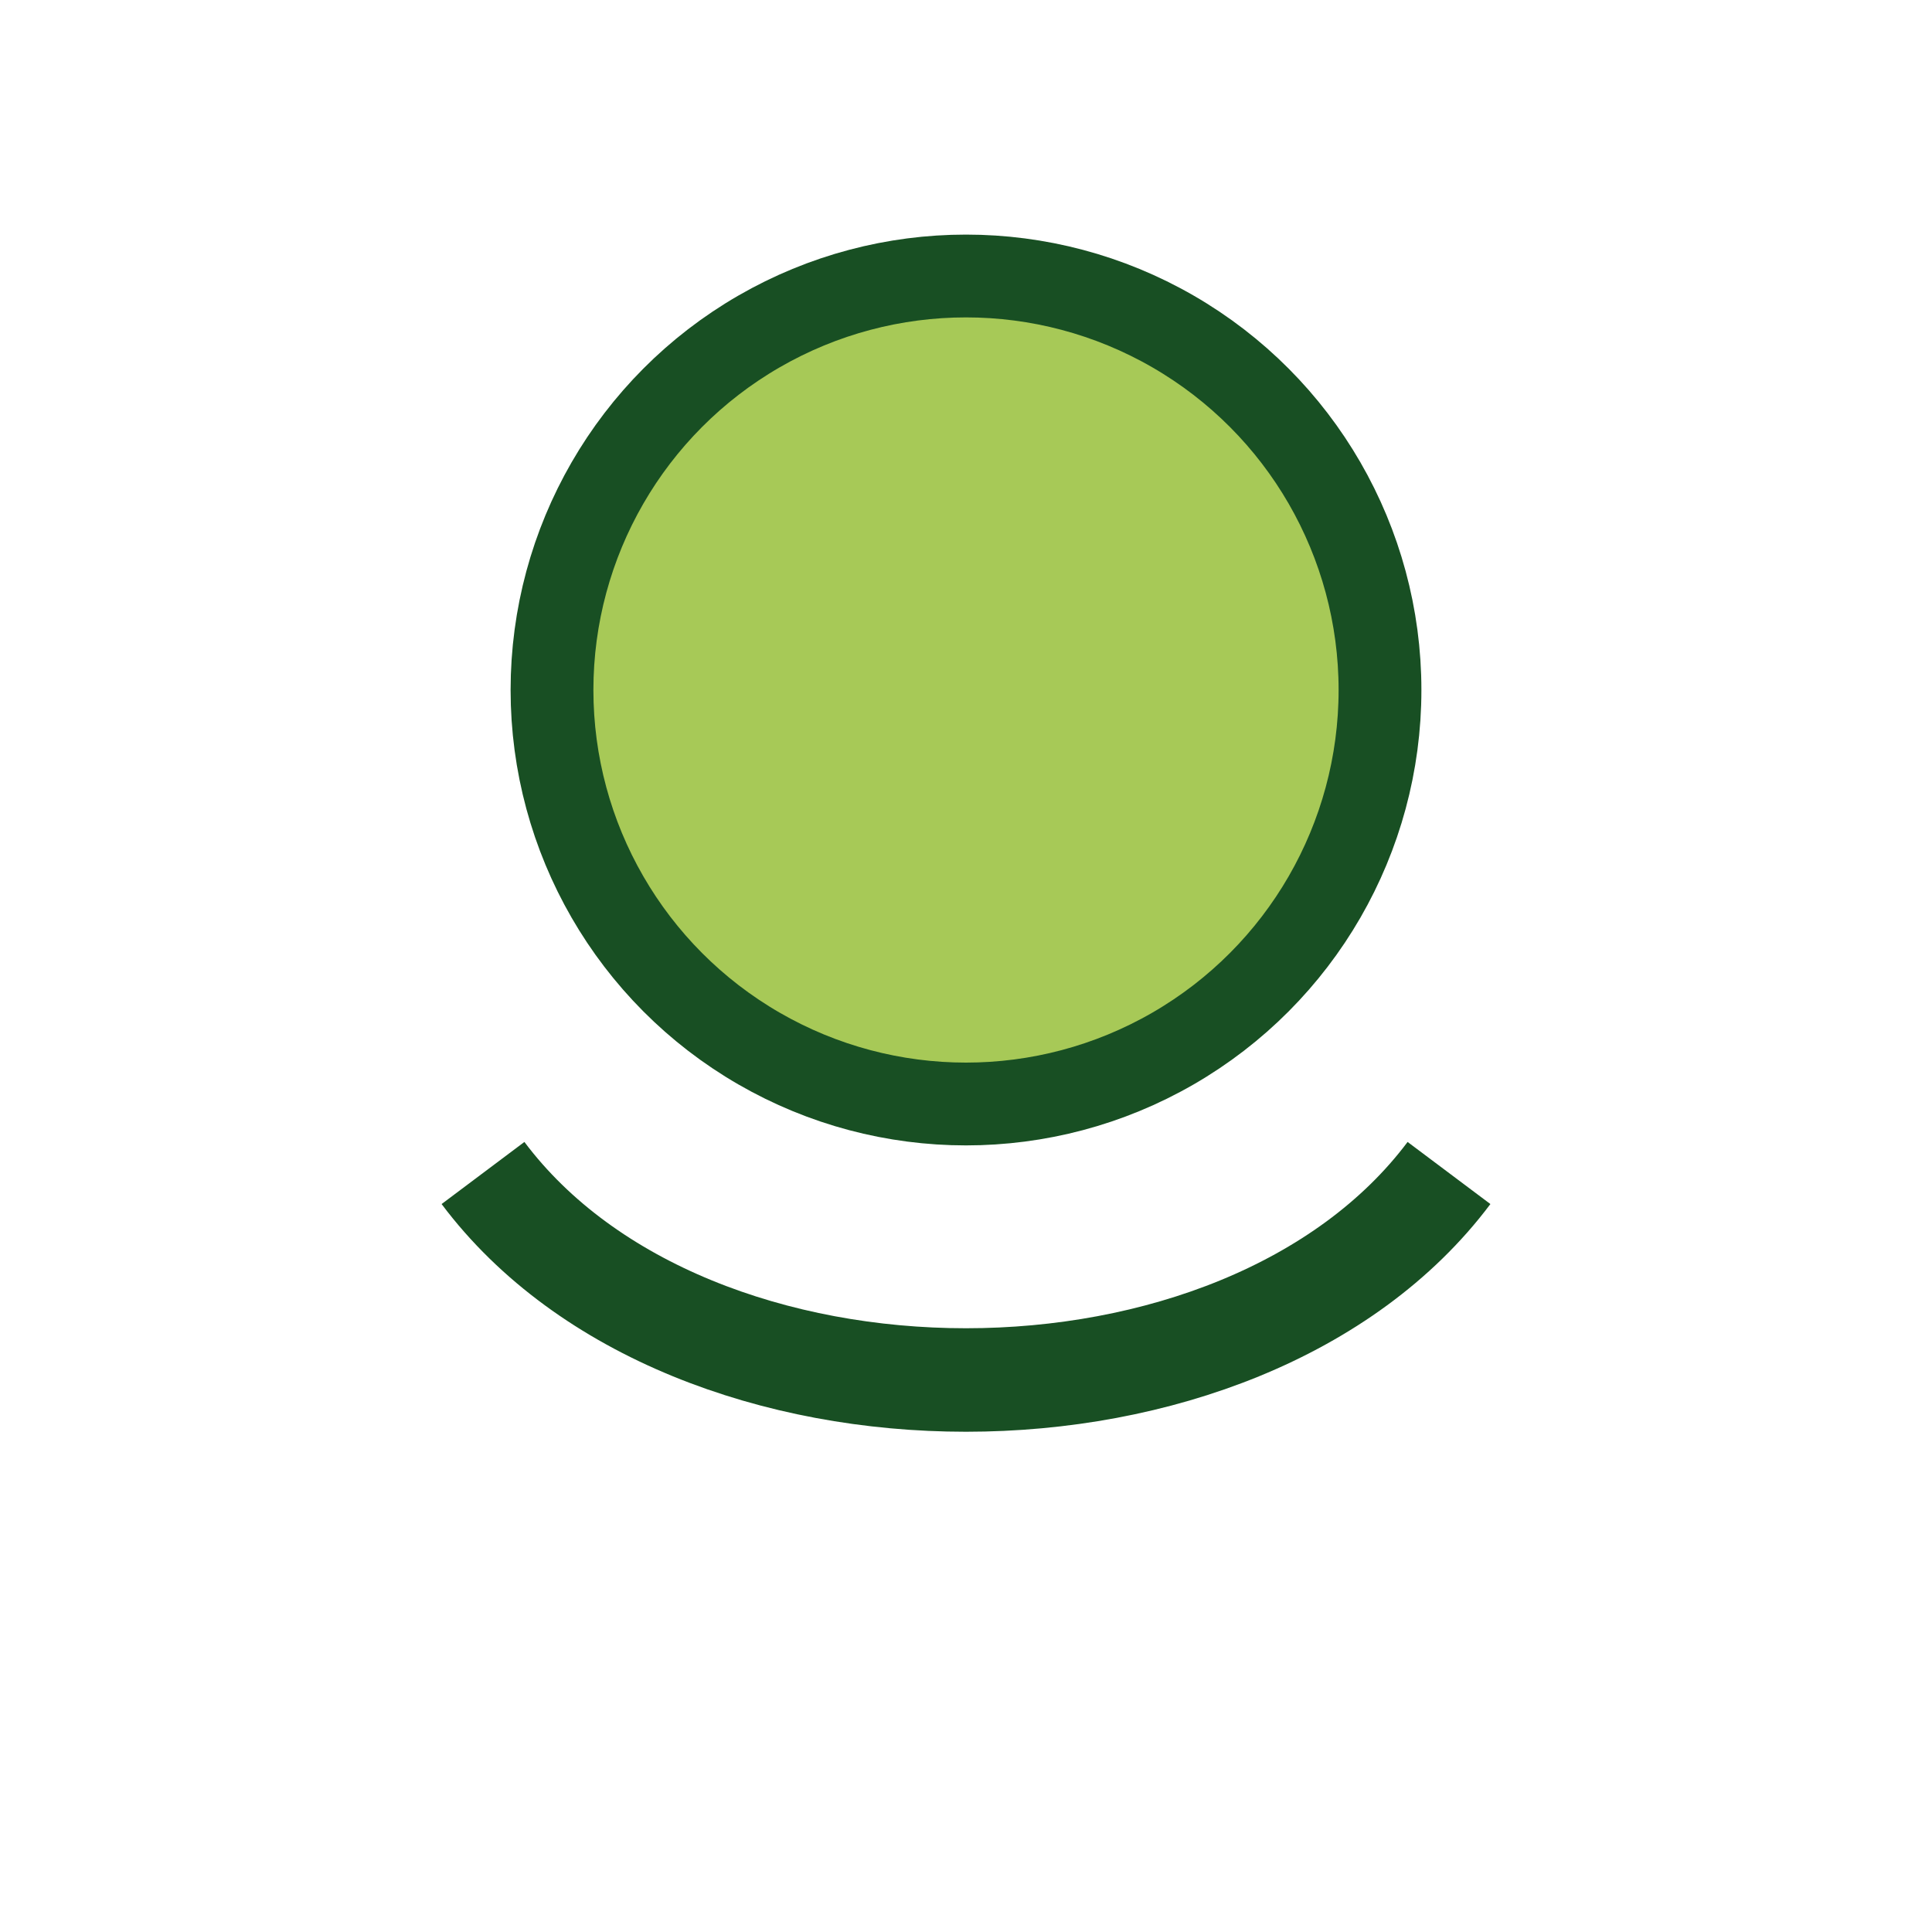
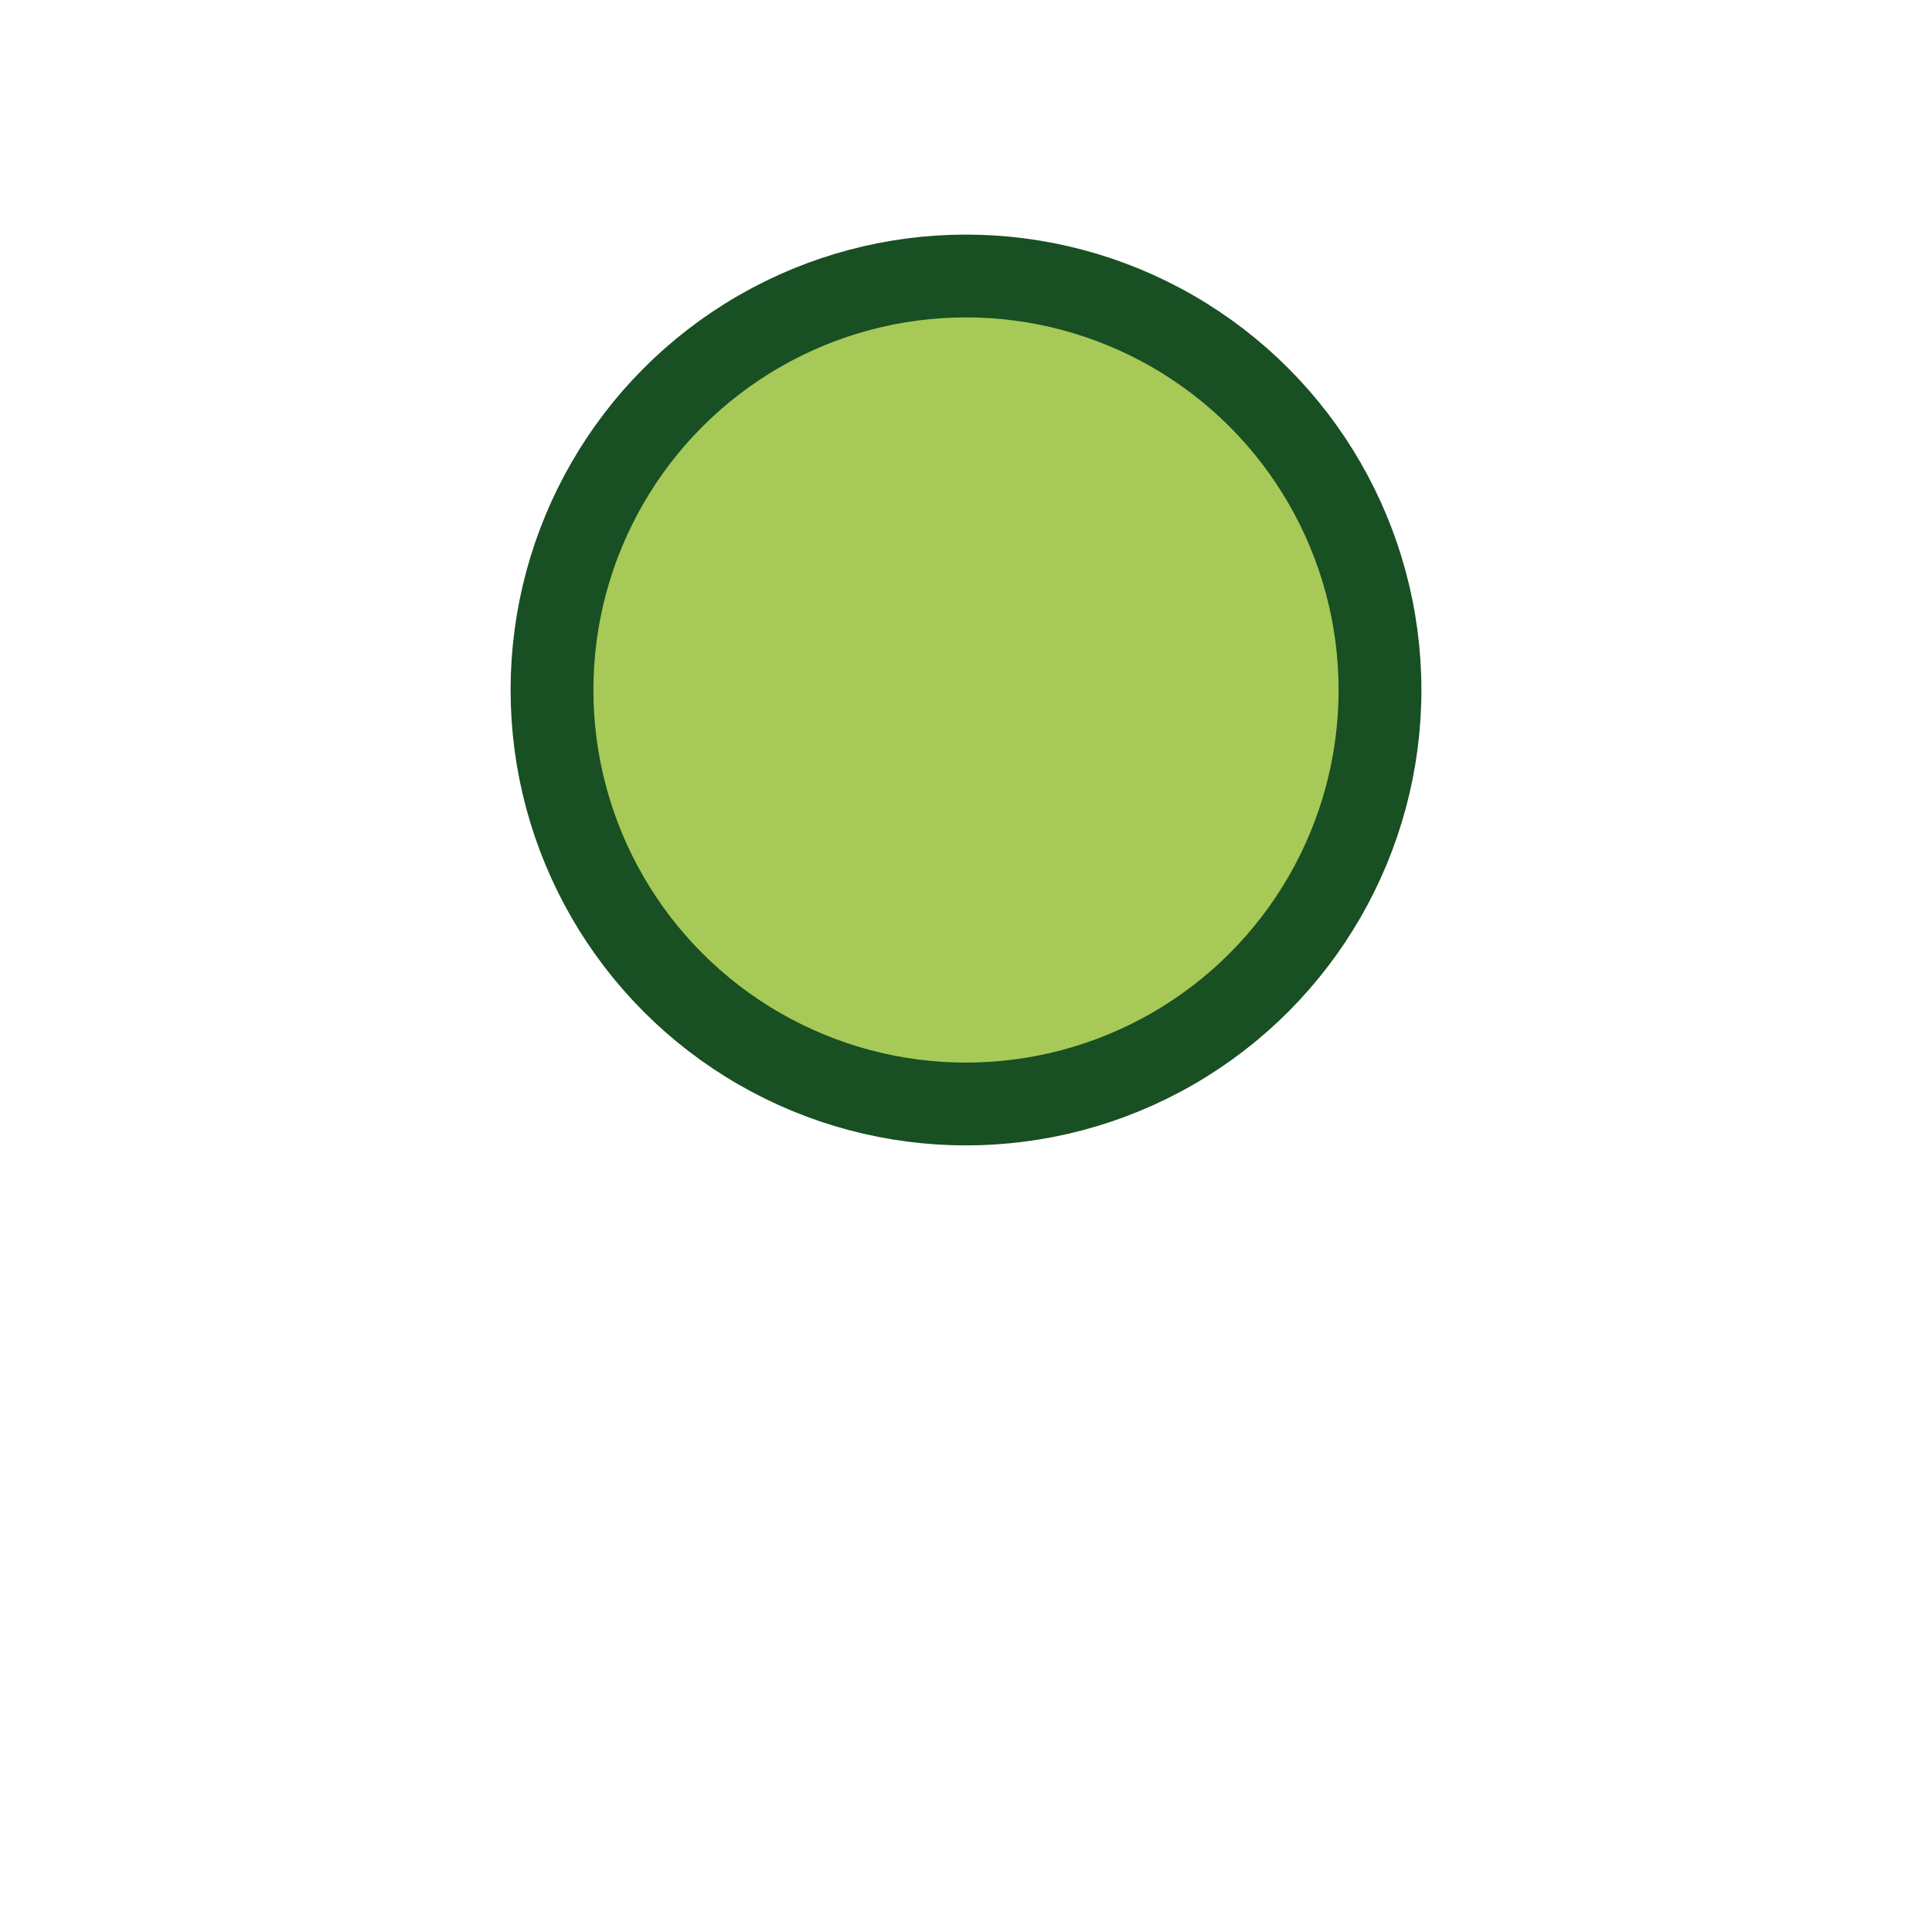
<svg xmlns="http://www.w3.org/2000/svg" width="28" height="28" viewBox="0 0 28 28">
-   <path d="M7 17c3 4 11 4 14 0" stroke="#184F23" stroke-width="1.5" fill="none" />
  <circle cx="14" cy="10" r="6" fill="#A7C957" stroke="#184F23" stroke-width="1.2" />
</svg>